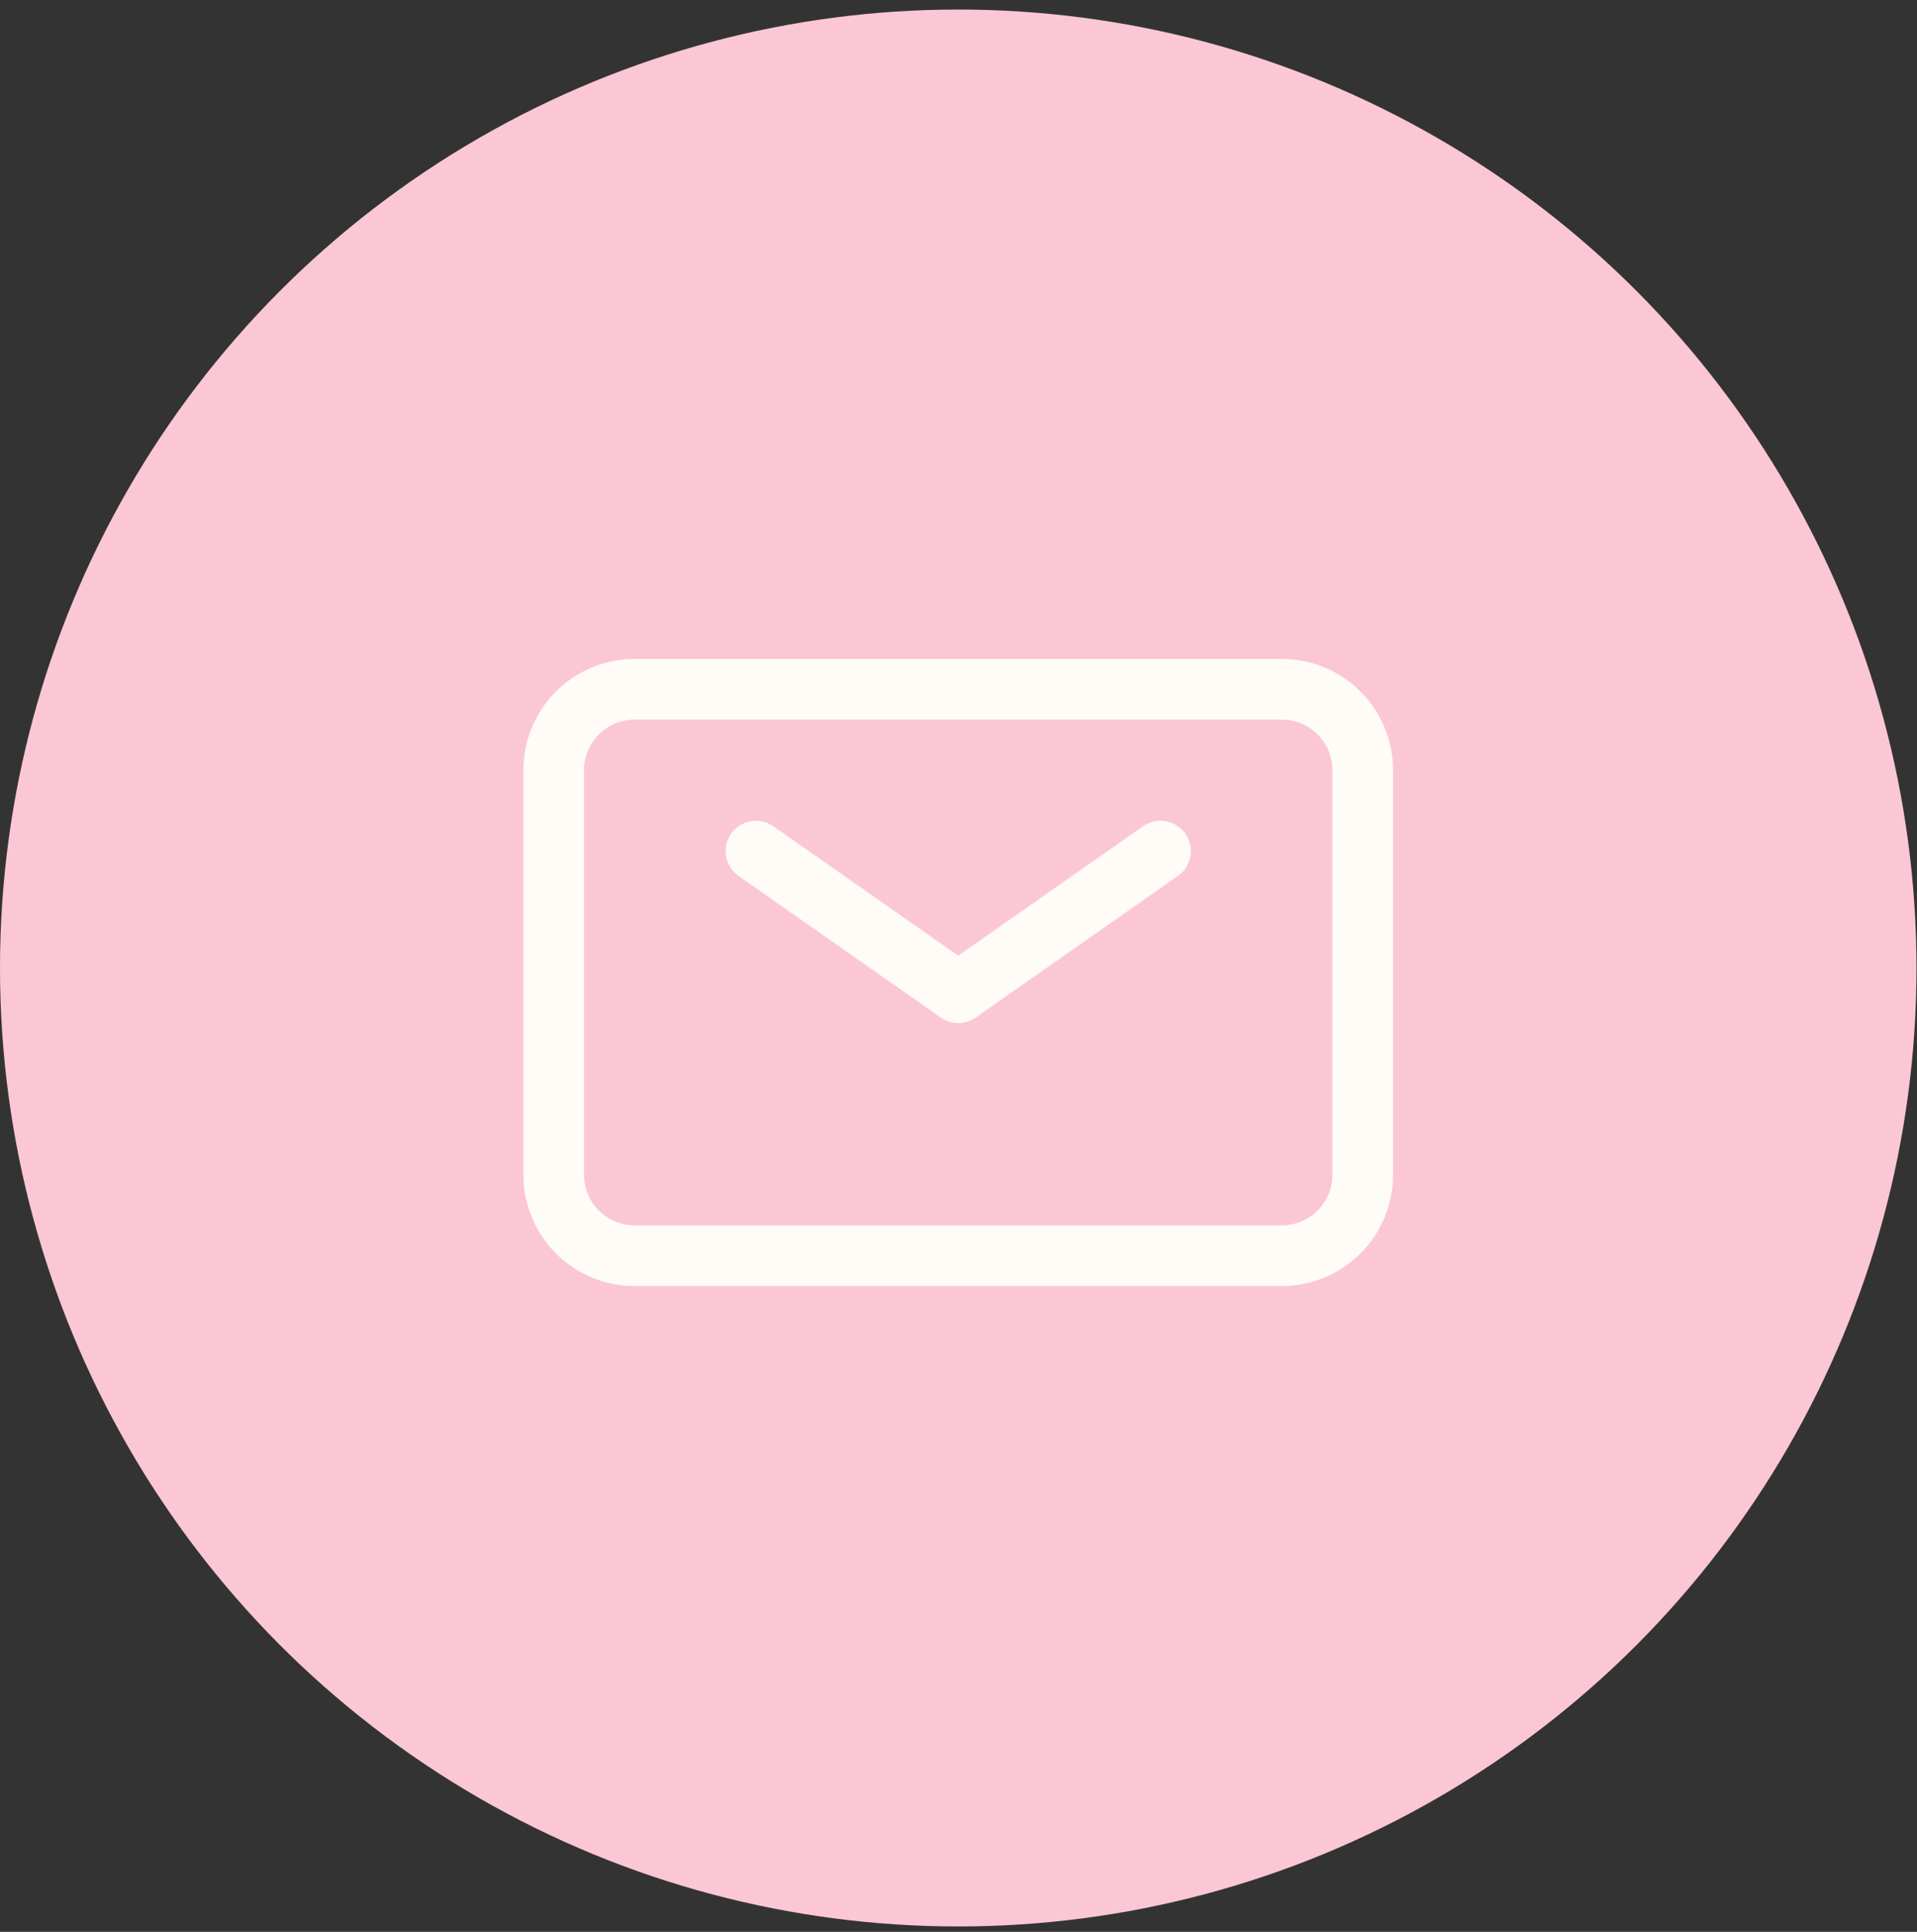
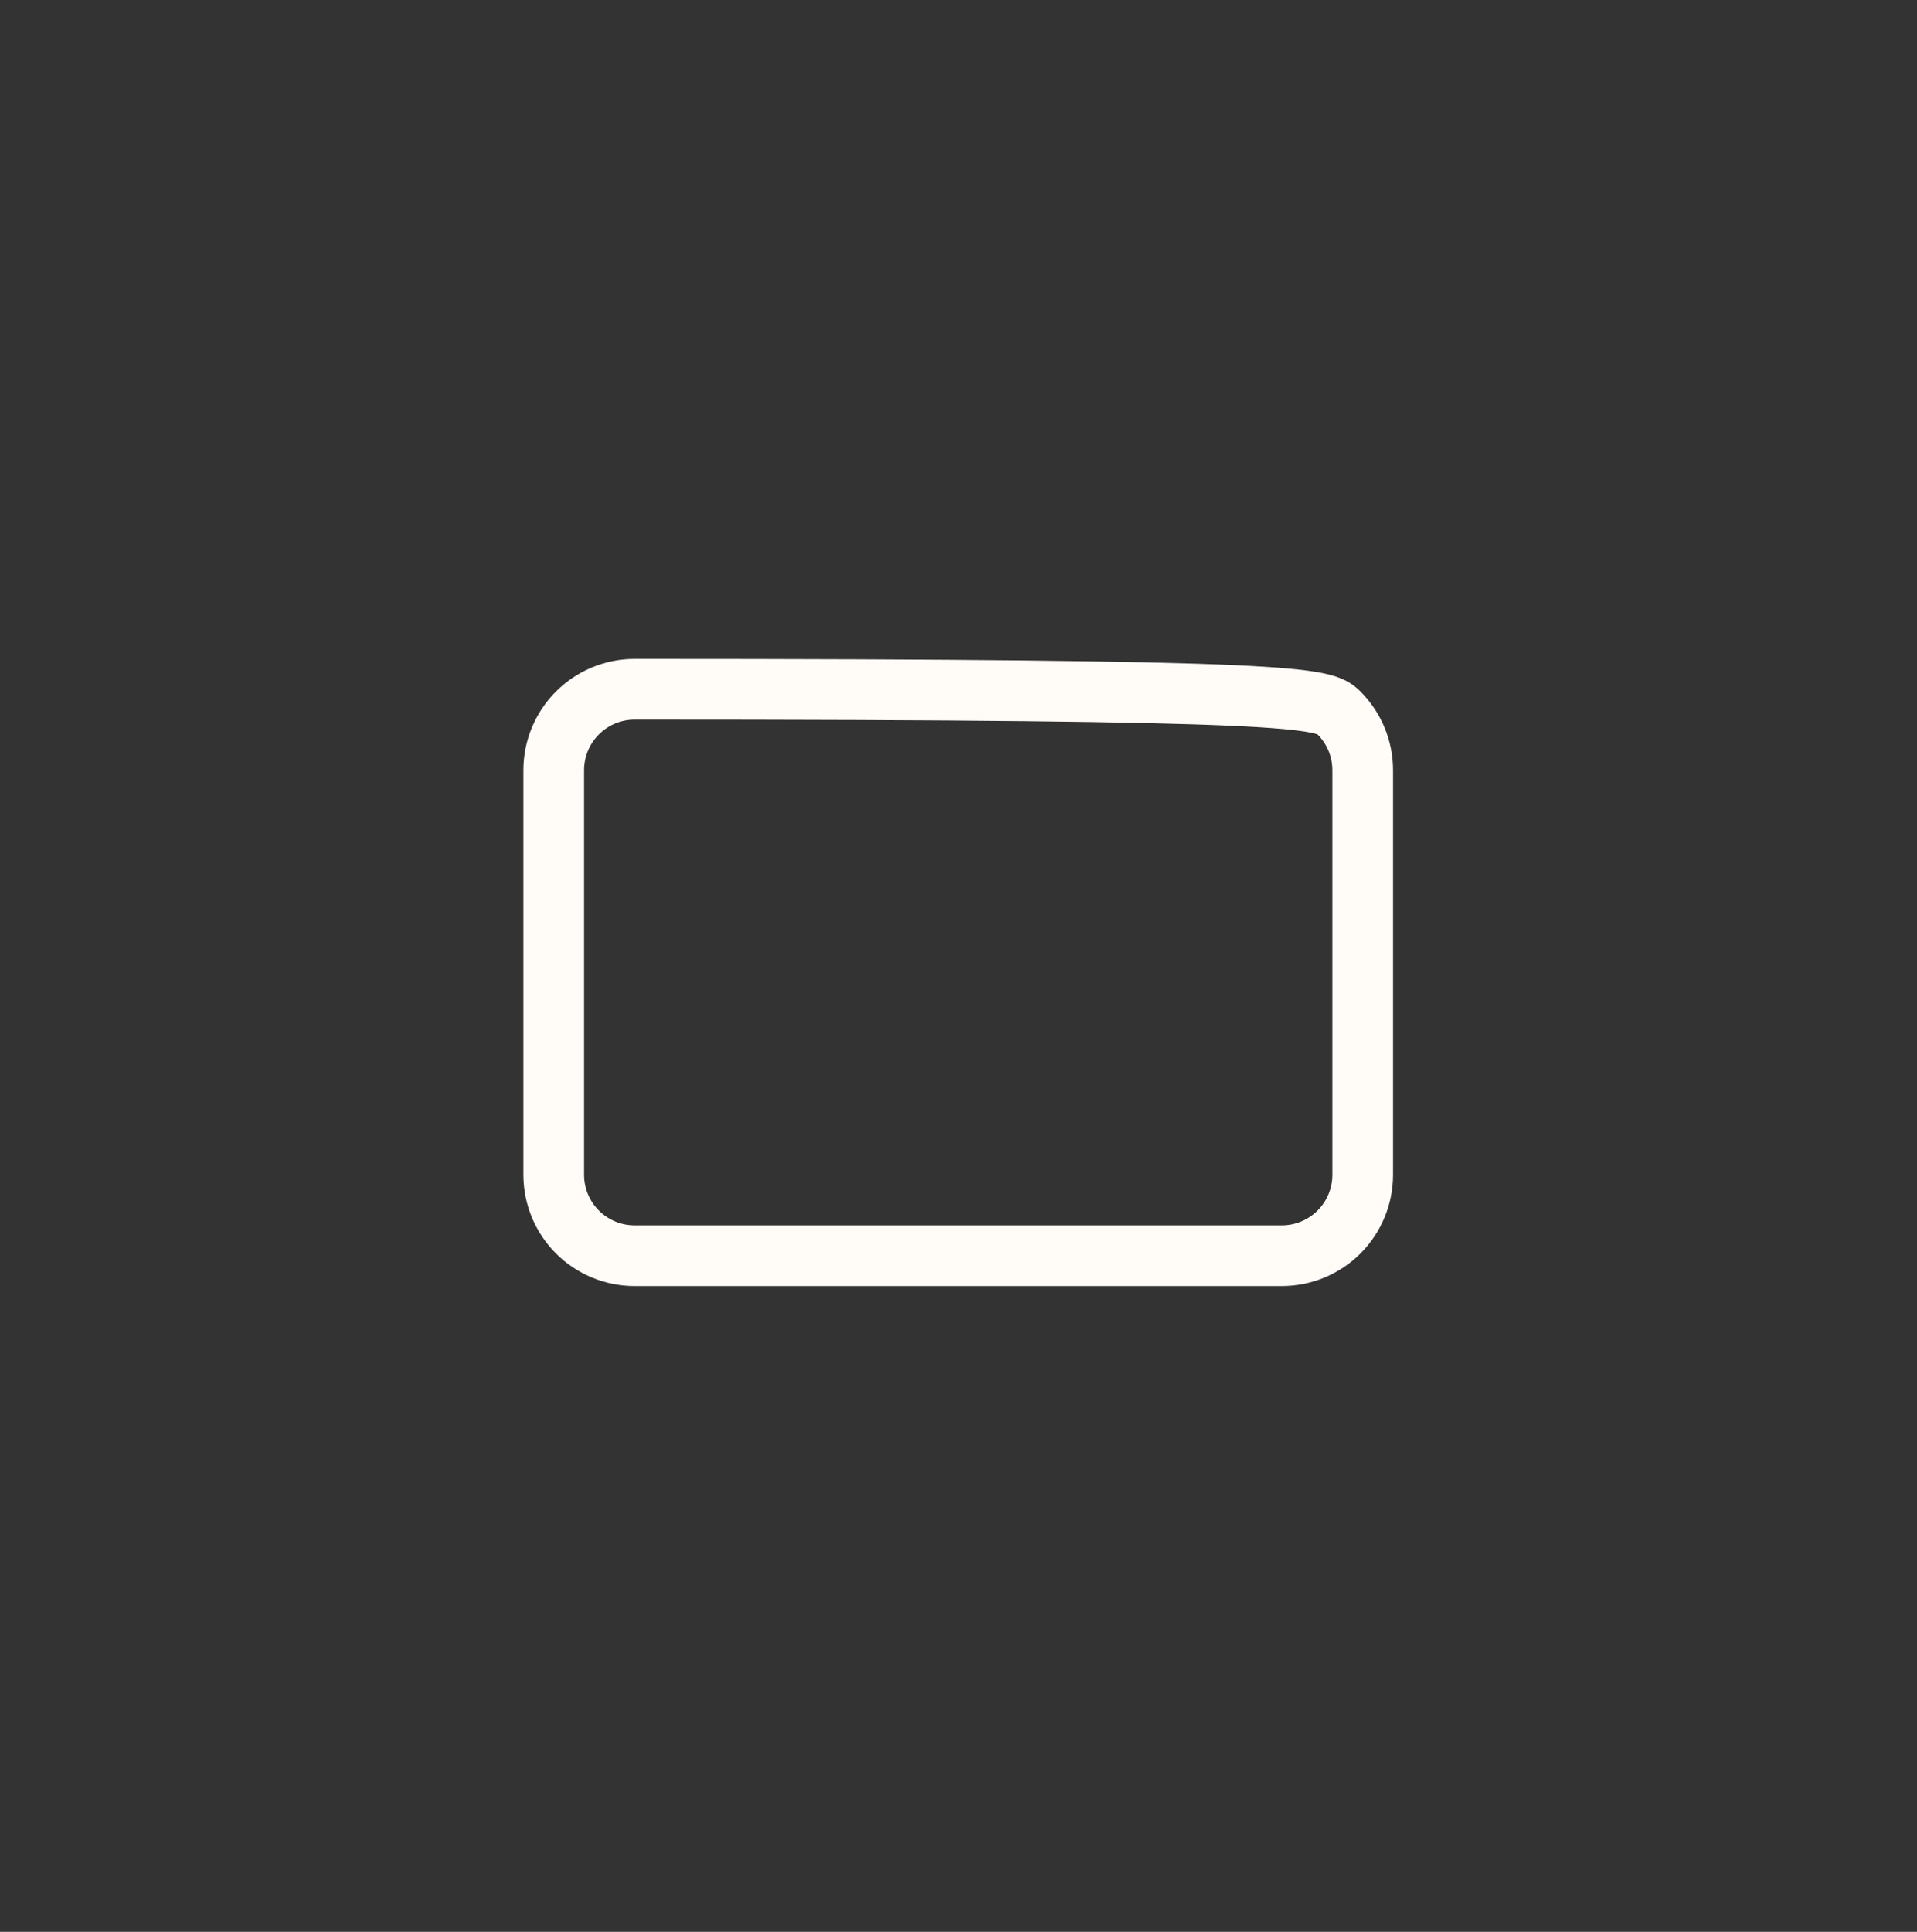
<svg xmlns="http://www.w3.org/2000/svg" width="133" height="134" viewBox="0 0 133 134" fill="none">
  <rect x="0" y="0" width="133" height="134" fill="#333333" stroke="none" />
-   <circle cx="66.482" cy="67.144" r="66.482" fill="#FBC7D4" />
-   <path d="M52.449 59.036L66.481 68.859L80.513 59.036" stroke="#FFFBF7" stroke-width="4.21" stroke-linecap="round" stroke-linejoin="round" />
-   <path d="M38.416 81.488V53.423C38.416 51.935 39.007 50.507 40.06 49.455C41.113 48.402 42.54 47.81 44.029 47.81H88.932C90.42 47.81 91.848 48.402 92.901 49.455C93.953 50.507 94.545 51.935 94.545 53.423V81.488C94.545 82.976 93.953 84.404 92.901 85.457C91.848 86.509 90.42 87.101 88.932 87.101H44.029C42.54 87.101 41.113 86.509 40.06 85.457C39.007 84.404 38.416 82.976 38.416 81.488Z" stroke="#FFFBF7" stroke-width="4.21" />
+   <path d="M38.416 81.488V53.423C38.416 51.935 39.007 50.507 40.06 49.455C41.113 48.402 42.54 47.81 44.029 47.81C90.42 47.81 91.848 48.402 92.901 49.455C93.953 50.507 94.545 51.935 94.545 53.423V81.488C94.545 82.976 93.953 84.404 92.901 85.457C91.848 86.509 90.42 87.101 88.932 87.101H44.029C42.54 87.101 41.113 86.509 40.06 85.457C39.007 84.404 38.416 82.976 38.416 81.488Z" stroke="#FFFBF7" stroke-width="4.21" />
</svg>